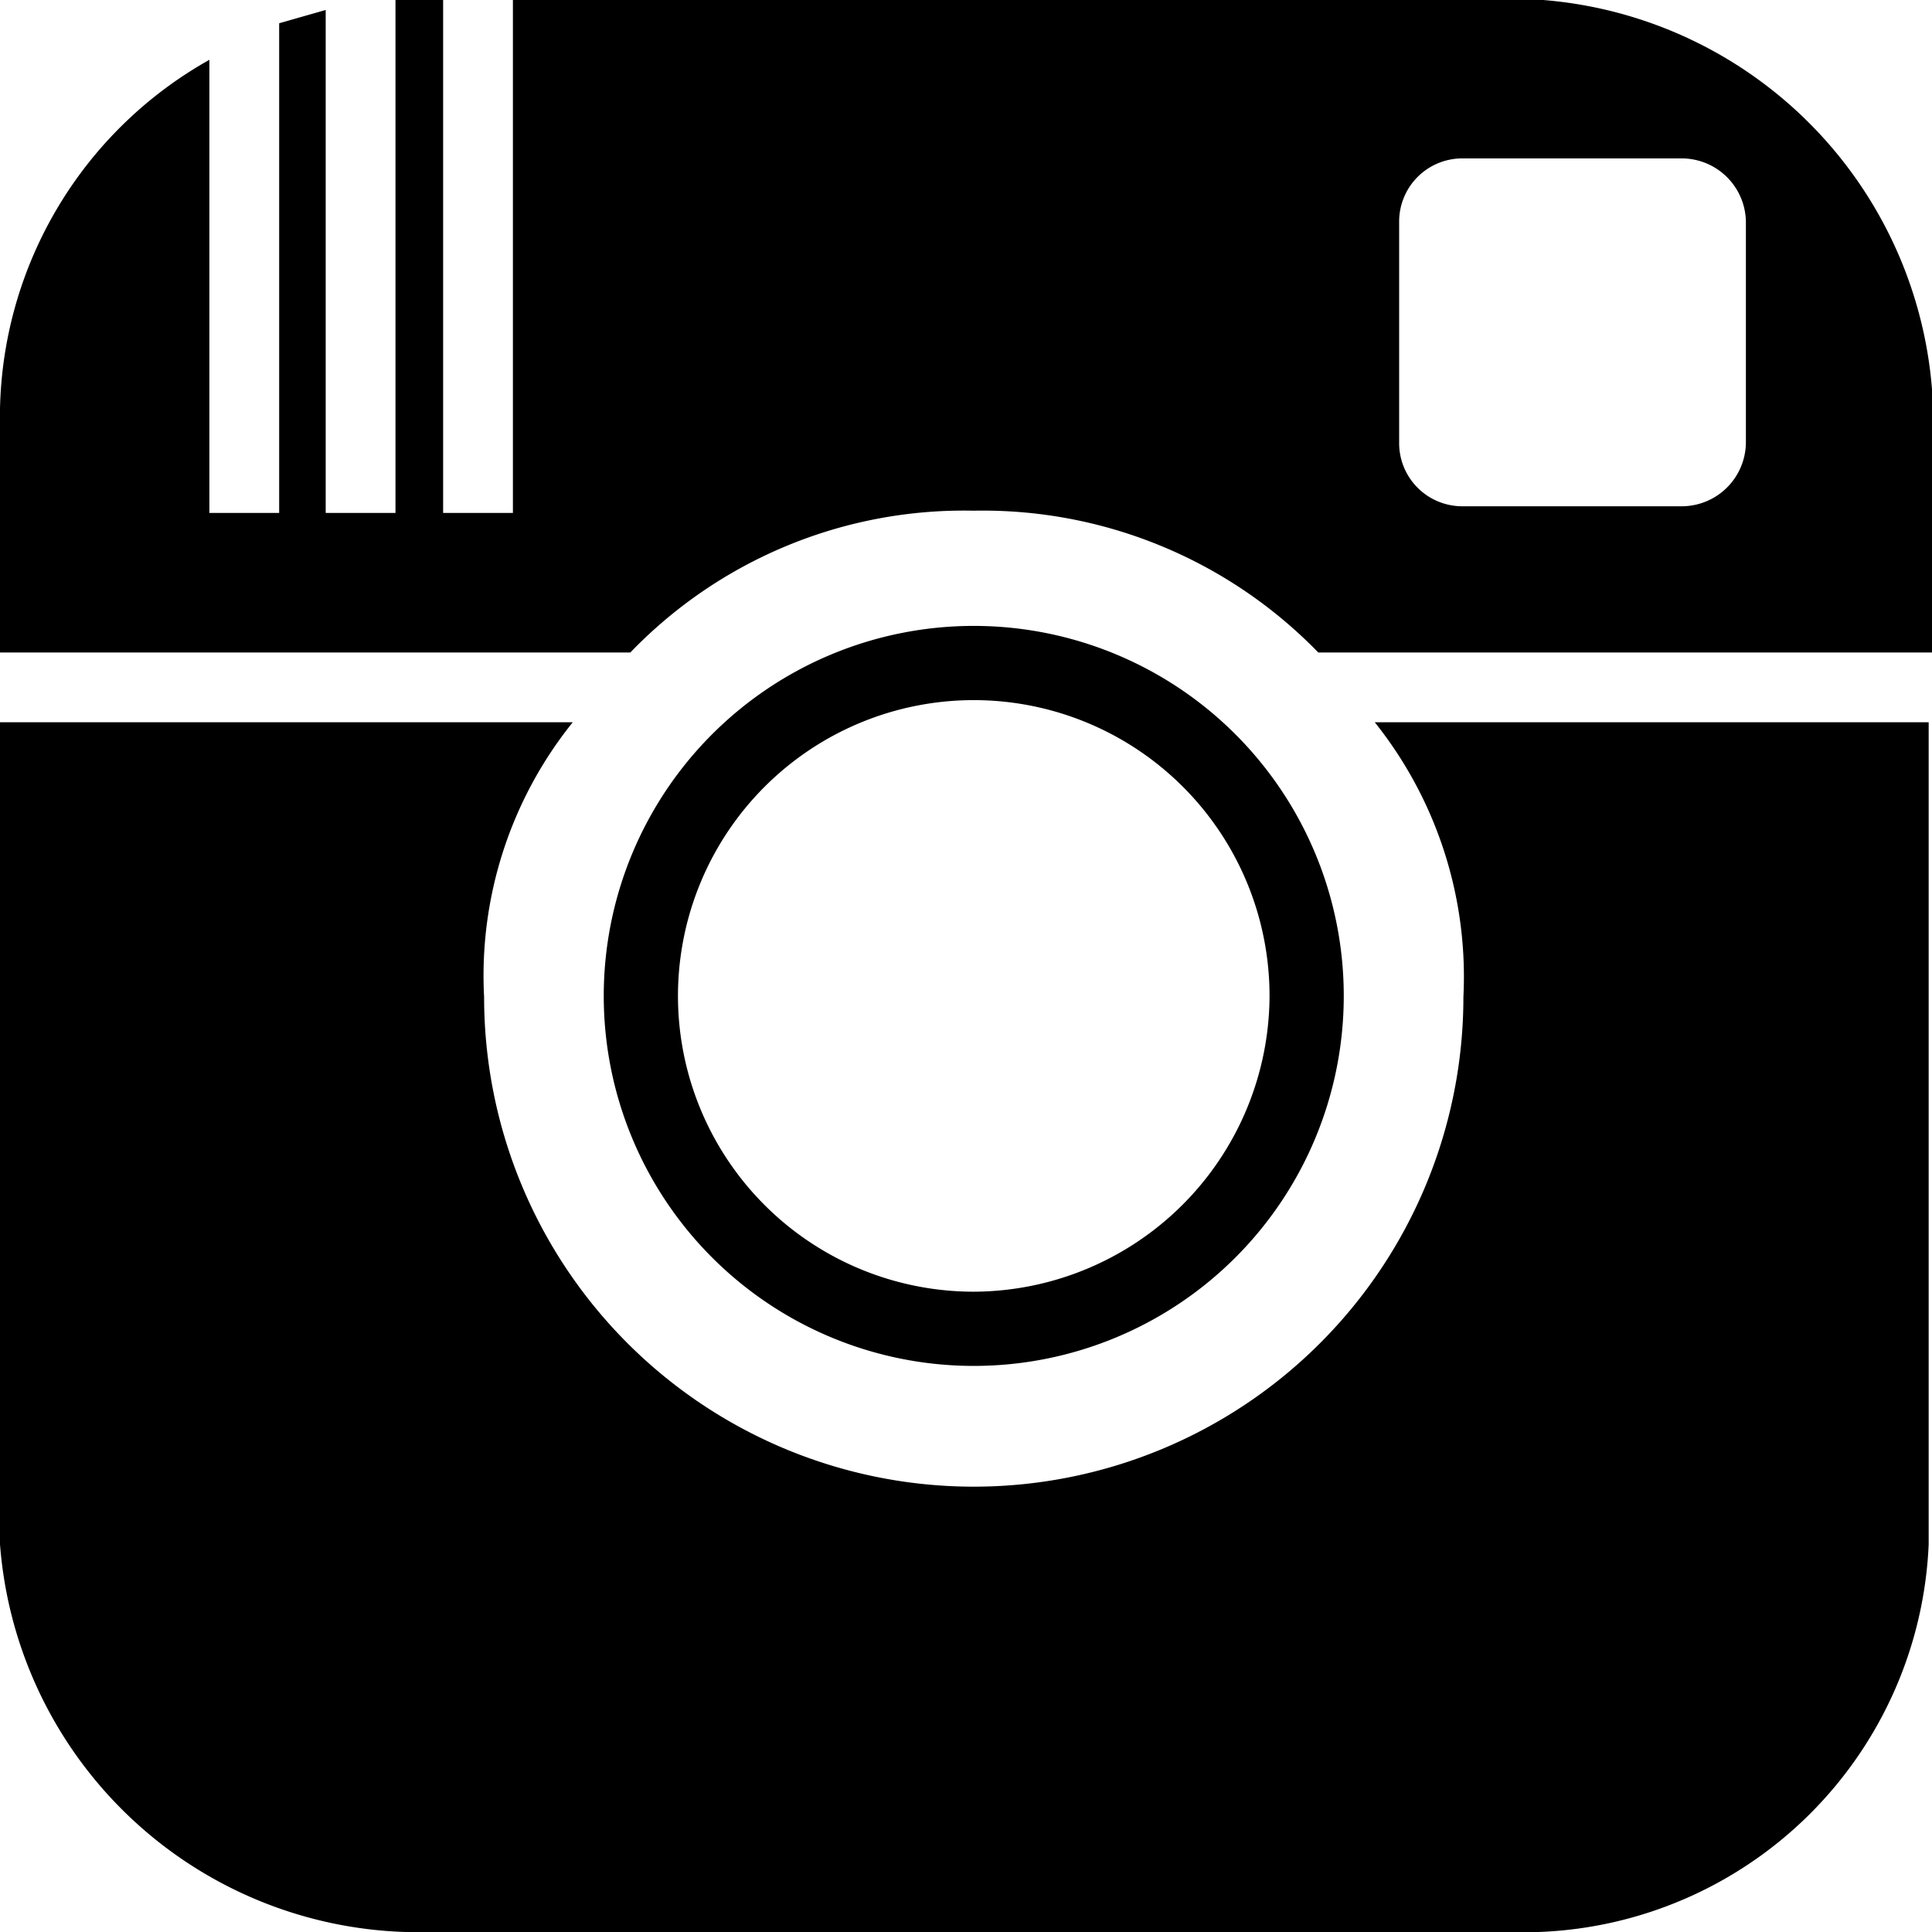
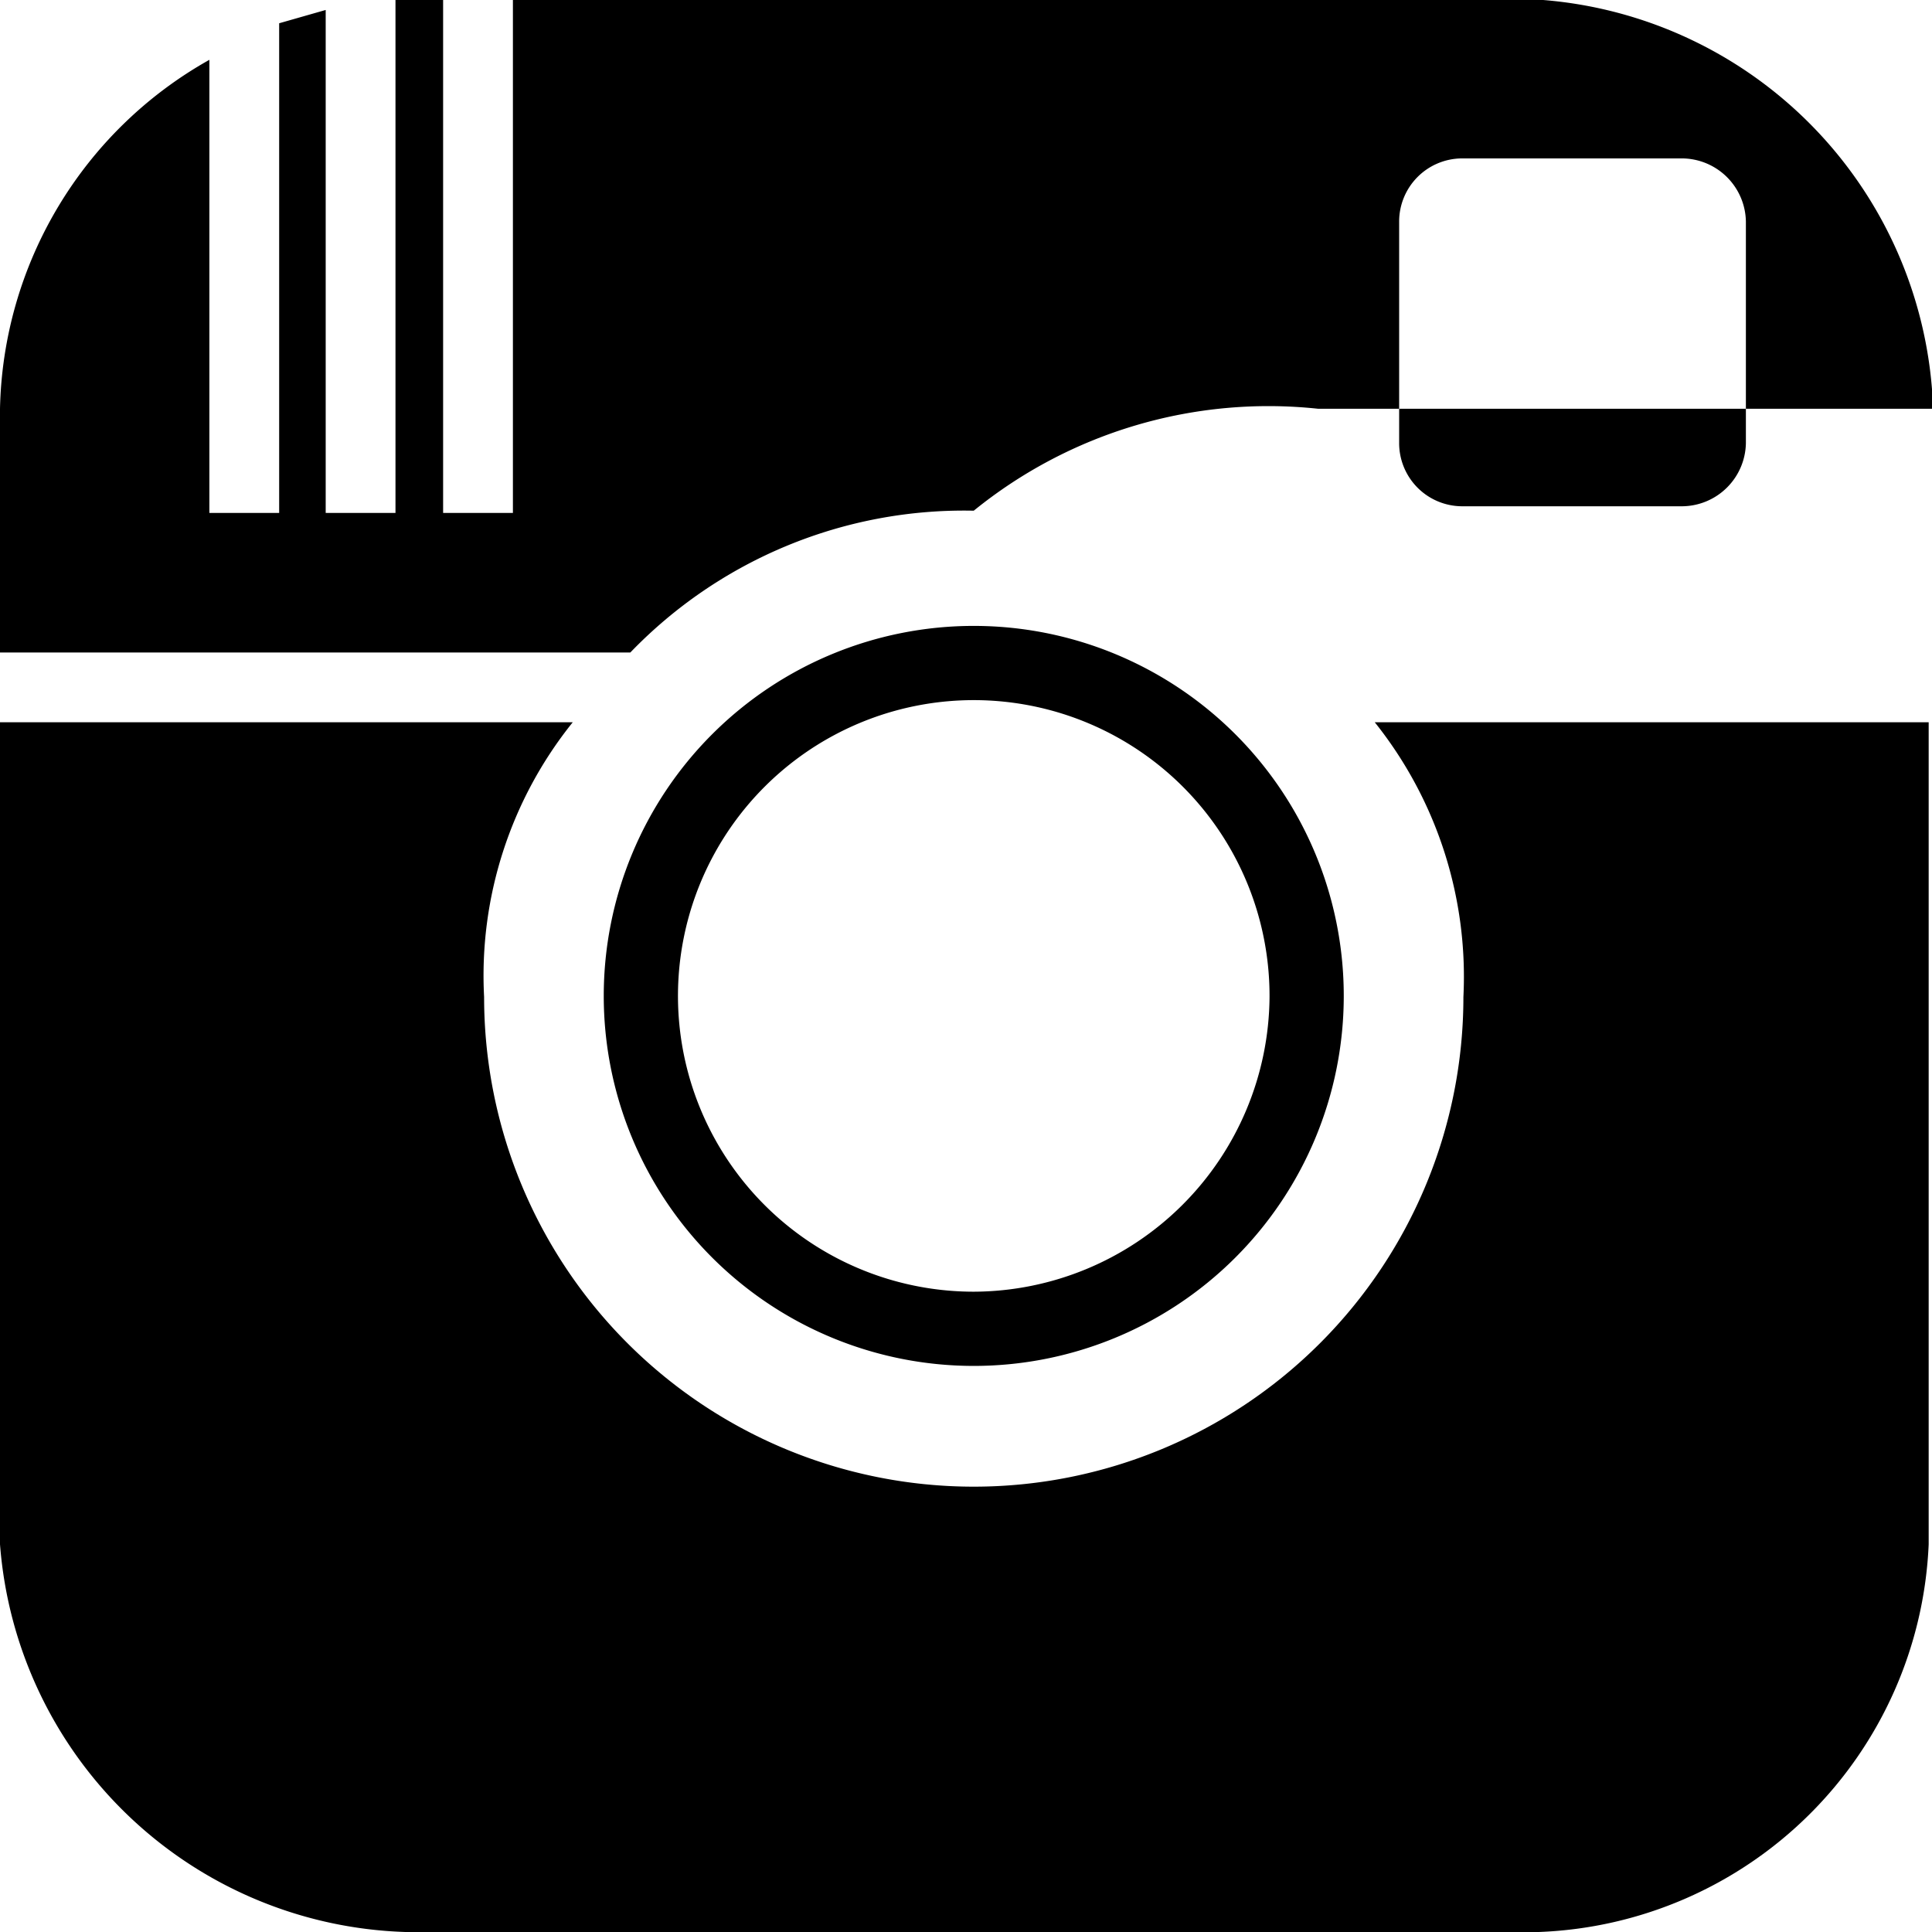
<svg xmlns="http://www.w3.org/2000/svg" viewBox="0 0 17.44 17.44">
  <title>アートボード 1</title>
  <g id="レイヤー_1" data-name="レイヤー 1">
-     <path d="M12.41,6.52h5v7.42a3.66,3.66,0,0,1-3.52,3.5H3.66A3.79,3.79,0,0,1,0,13.94V6.52H5.17A3.65,3.65,0,0,0,4.37,9a4.42,4.42,0,0,0,8.84,0A3.68,3.68,0,0,0,12.41,6.52ZM12.13,9A3.34,3.34,0,1,1,8.79,5.65,3.34,3.34,0,0,1,12.13,9Zm-.67,0a2.67,2.67,0,1,0-2.67,2.66A2.68,2.68,0,0,0,11.46,9ZM5.69,5.89H0V3.69A3.7,3.7,0,0,1,1.89.54V4.63h.63V.21L2.94.09V4.63h.63V0H4V4.63h.63V0h9.3a3.83,3.83,0,0,1,3.52,3.69v2.2H11.9A4.22,4.22,0,0,0,8.79,4.61,4.18,4.18,0,0,0,5.69,5.89ZM15.76,2a.58.58,0,0,0-.57-.57h-2a.57.57,0,0,0-.56.57v2a.57.57,0,0,0,.56.57h2a.58.58,0,0,0,.57-.57Z" />
+     <path d="M12.41,6.52h5v7.42a3.66,3.66,0,0,1-3.52,3.5H3.66A3.79,3.79,0,0,1,0,13.94V6.52H5.17A3.65,3.65,0,0,0,4.37,9a4.42,4.42,0,0,0,8.84,0A3.68,3.68,0,0,0,12.41,6.52ZM12.13,9A3.34,3.34,0,1,1,8.79,5.65,3.34,3.34,0,0,1,12.13,9Zm-.67,0a2.67,2.67,0,1,0-2.67,2.66A2.68,2.68,0,0,0,11.46,9ZM5.69,5.89H0V3.69A3.7,3.7,0,0,1,1.89.54V4.63h.63V.21L2.94.09V4.63h.63V0H4V4.63h.63V0h9.3a3.83,3.83,0,0,1,3.52,3.69H11.9A4.22,4.22,0,0,0,8.79,4.61,4.18,4.18,0,0,0,5.69,5.89ZM15.76,2a.58.58,0,0,0-.57-.57h-2a.57.57,0,0,0-.56.57v2a.57.57,0,0,0,.56.57h2a.58.58,0,0,0,.57-.57Z" />
  </g>
</svg>